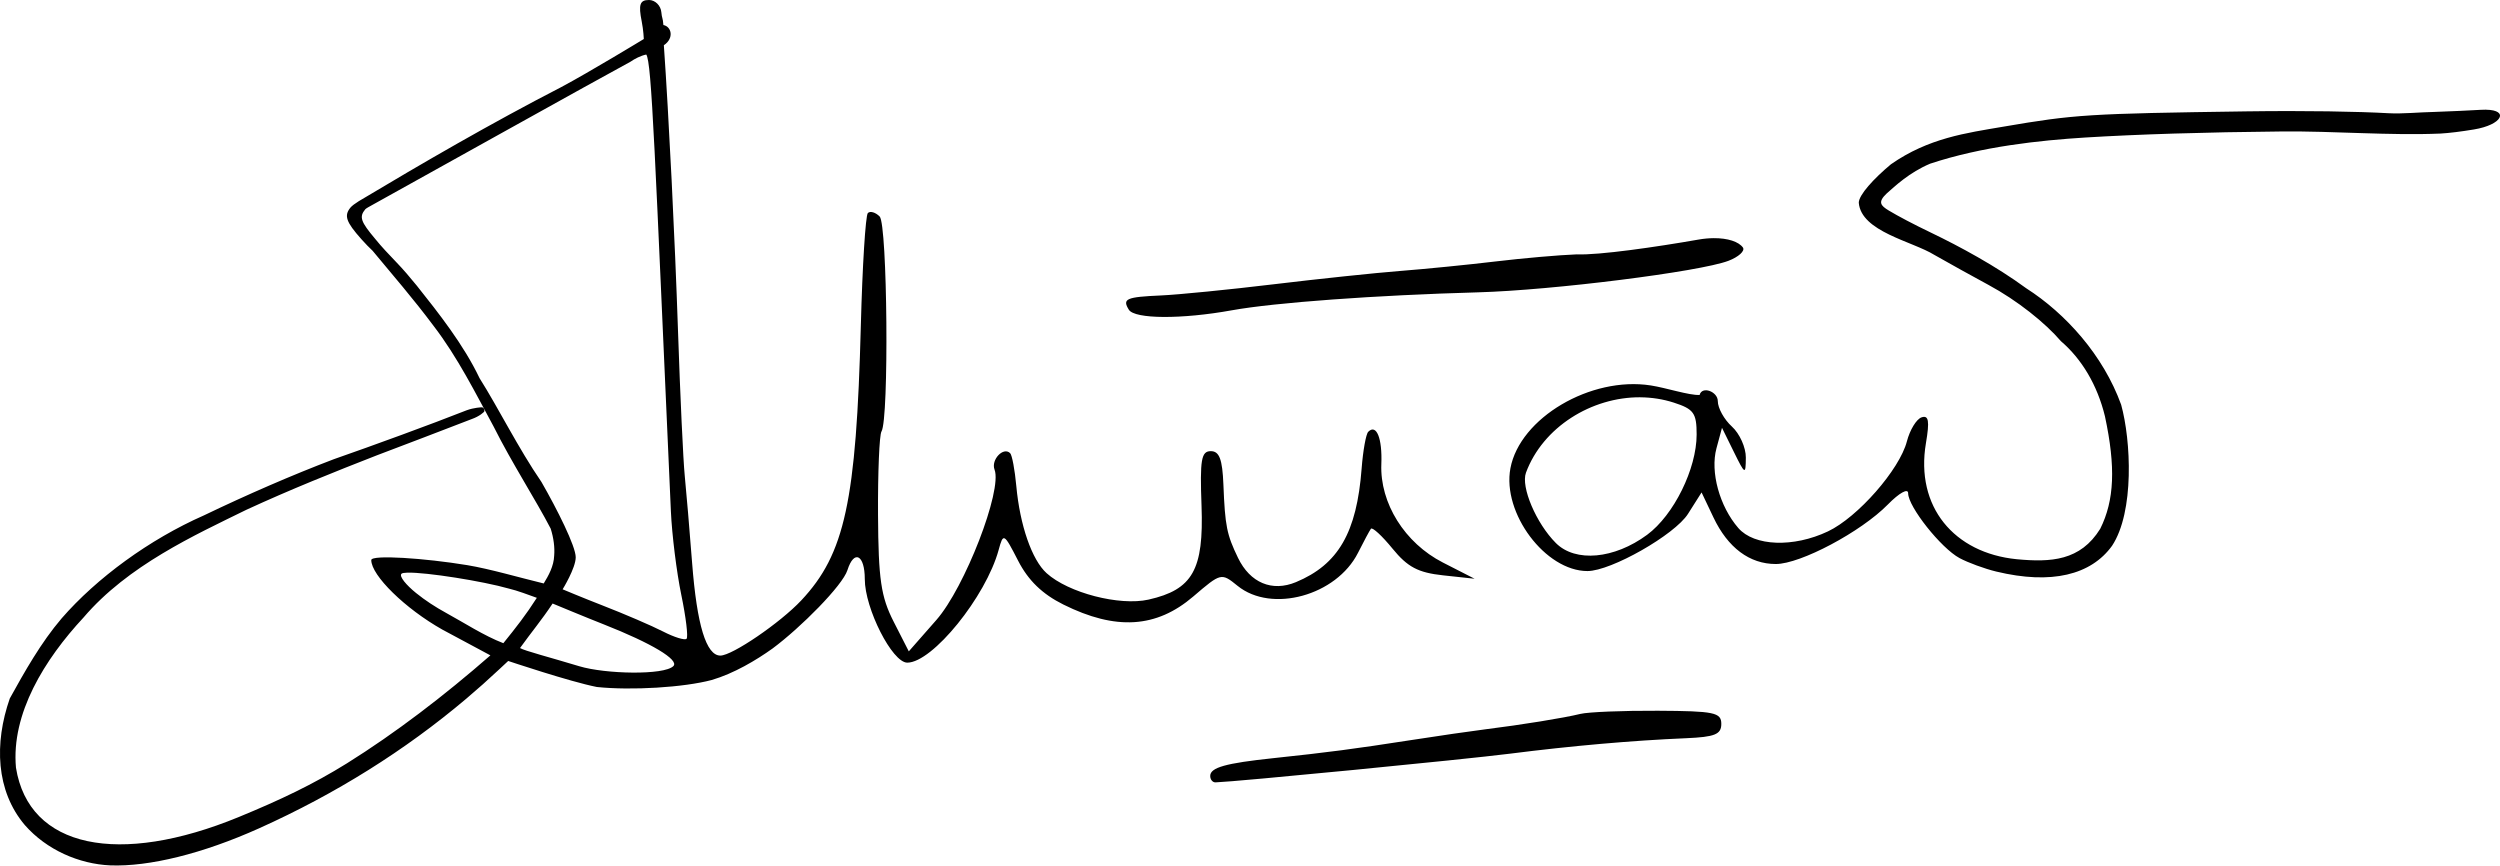
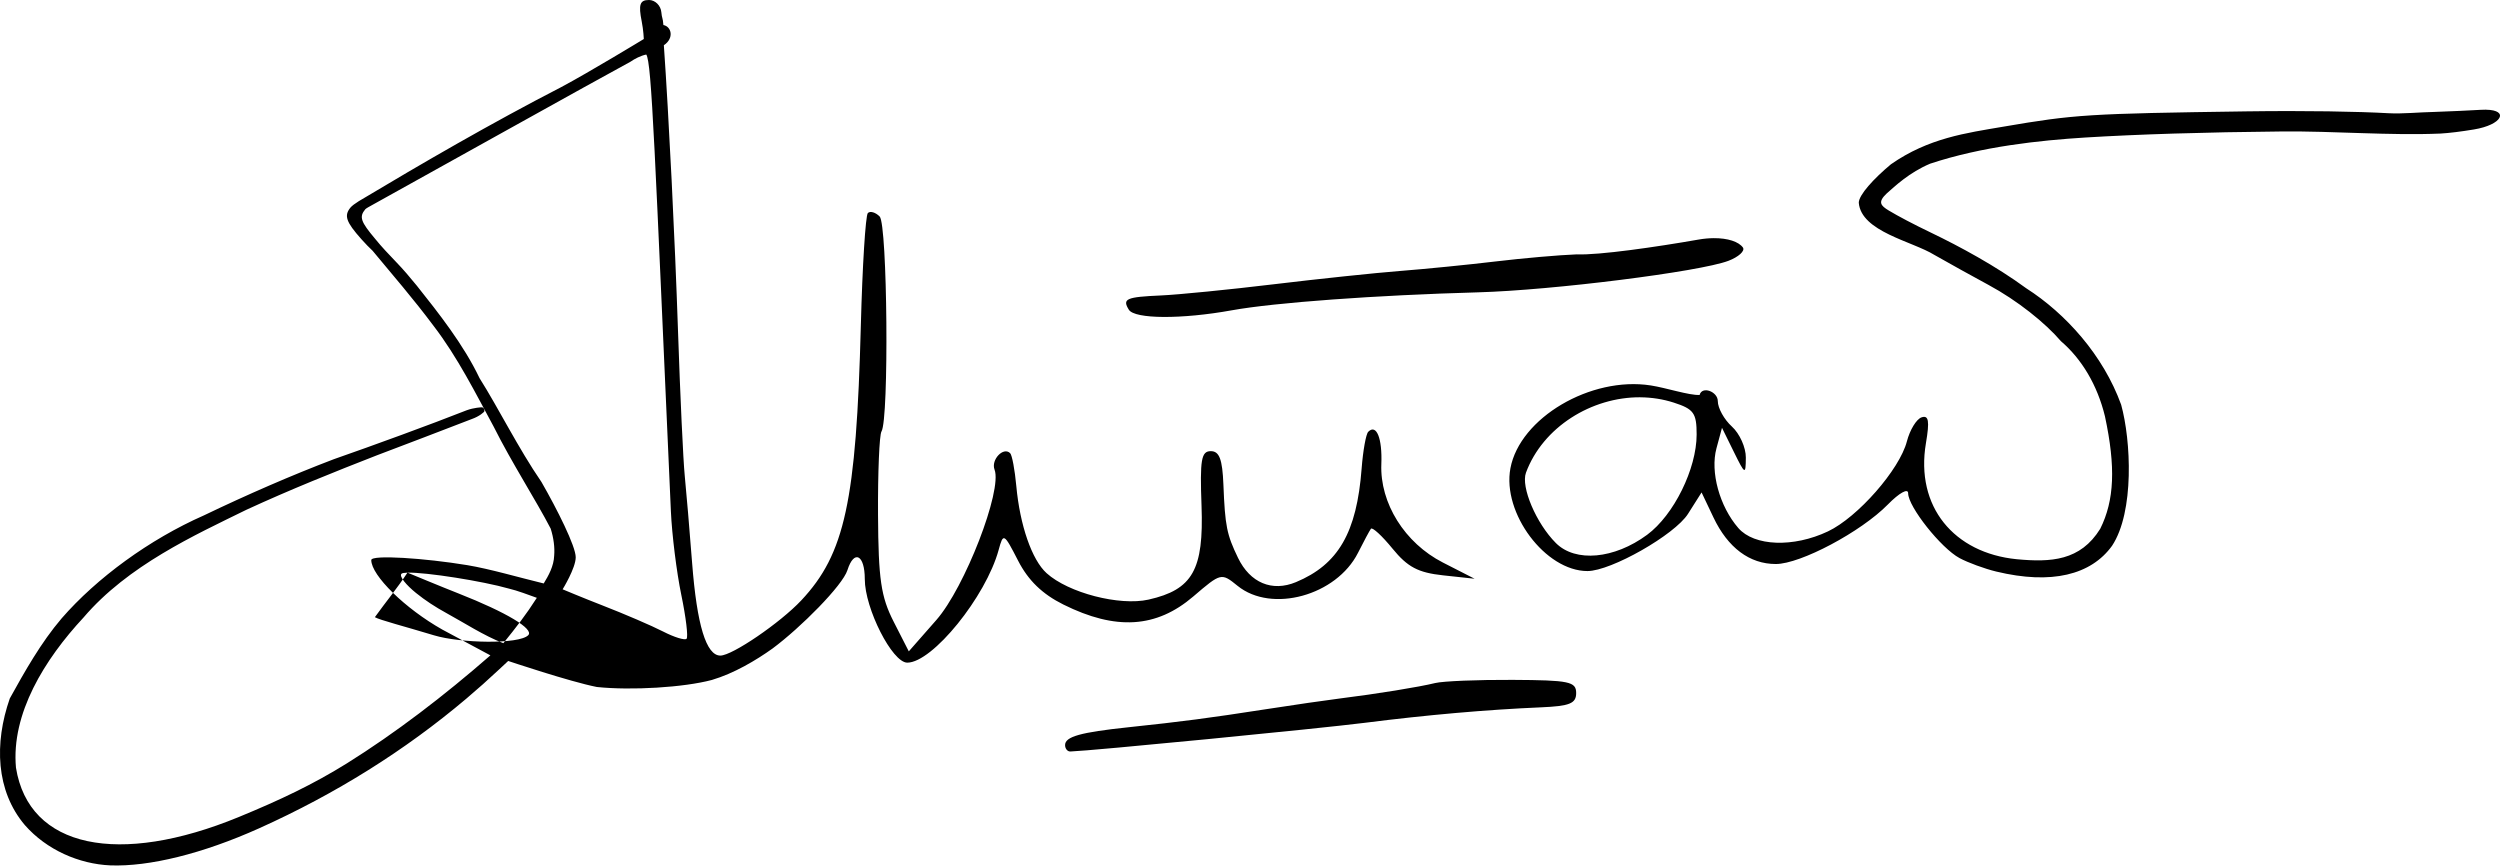
<svg xmlns="http://www.w3.org/2000/svg" xmlns:ns1="http://sodipodi.sourceforge.net/DTD/sodipodi-0.dtd" xmlns:ns2="http://www.inkscape.org/namespaces/inkscape" width="224.298mm" height="77.653mm" viewBox="0 0 224.298 77.653" version="1.1" id="svg72" ns1:docname="Alphonse_Alley_signature.svg" ns2:version="1.0.1 (c497b03c, 2020-09-10)">
  <defs id="defs66" />
  <ns1:namedview id="base" pagecolor="#ffffff" bordercolor="#666666" borderopacity="1.0" ns2:pageopacity="0.0" ns2:pageshadow="2" ns2:zoom="1.4" ns2:cx="258.41068" ns2:cy="109.46279" ns2:document-units="mm" ns2:current-layer="layer1" ns2:document-rotation="0" showgrid="false" ns2:pagecheckerboard="true" fit-margin-top="0" fit-margin-left="0" fit-margin-right="0" fit-margin-bottom="0" ns2:window-width="1366" ns2:window-height="723" ns2:window-x="0" ns2:window-y="23" ns2:window-maximized="0" />
  <g ns2:label="Calque 1" ns2:groupmode="layer" id="layer1" transform="translate(2.536,-283.965)">
-     <path id="path24-7" style="fill:#000000;stroke-width:0.265" d="m 55.681,283.965 c -0.809,0 -0.946,0.412 -0.641,1.933 0.156,0.78 0.186,1.567 0.186,1.567 0,0 -4.88,2.969 -7.401,4.311 -6.293,3.243 -12.44,6.812 -18.167,10.236 -0.338,0.212 -0.618,0.418 -0.744,0.569 -0.602,0.726 -0.408,1.293 0.976,2.846 0.368,0.413 0.706,0.758 1.004,1.036 1.748,2.108 3.682,4.341 5.449,6.71 2.192,2.851 3.825,6.146 5.414,9.071 1.616,3.231 3.792,6.595 5.114,9.148 0.267,0.841 0.374,1.692 0.314,2.414 -0.032,0.96 -0.508,1.798 -0.939,2.506 -2.243,-0.543 -4.827,-1.305 -6.854,-1.642 -3.809,-0.628 -8.618,-0.955 -8.618,-0.456 0,1.381 3.042,4.358 6.371,6.234 l 4.317,2.315 c -4.152,3.623 -8.501,6.956 -12.873,9.688 -3.012,1.873 -5.96,3.276 -9.705,4.817 -10.734,4.416 -18.829,2.82 -19.988,-4.43 -0.439,-4.844 2.555,-9.701 6.066,-13.475 3.981,-4.665 9.964,-7.383 14.607,-9.661 3.905,-1.802 7.927,-3.413 11.699,-4.883 2.62,-1.003 5.743,-2.172 8.532,-3.261 0.649,-0.226 1.127,-0.625 1.127,-0.713 0,-0.174 -0.082,-0.337 -0.256,-0.337 0,0 -0.684,0.023 -1.341,0.267 -3.262,1.287 -8.362,3.148 -11.913,4.388 -3.783,1.439 -7.79,3.185 -11.658,5.042 -4.894,2.155 -9.625,5.624 -12.766,9.24 -1.852,2.166 -3.337,4.81 -4.651,7.185 -1.401,4.021 -1.25,8.296 1.353,11.363 1.948,2.221 4.86,3.492 7.67,3.613 3.458,0.128 8.25,-1.033 13.358,-3.332 6.864,-3.089 13.061,-6.965 18.57,-11.62 0.506,-0.428 1.006,-0.862 1.501,-1.303 0.958,-0.854 2.264,-2.085 2.264,-2.085 0,0 5.522,1.855 7.956,2.335 3.109,0.326 7.801,0.04 10.314,-0.63 1.982,-0.585 3.973,-1.766 5.452,-2.826 2.534,-1.883 6.278,-5.65 6.715,-7.028 0.596,-1.877 1.557,-1.383 1.557,0.799 0,2.648 2.466,7.501 3.811,7.501 2.258,0 7.052,-5.915 8.199,-10.116 0.421,-1.544 0.468,-1.518 1.75,0.977 0.908,1.766 2.169,2.986 4.057,3.925 4.705,2.34 8.342,2.114 11.657,-0.724 2.493,-2.134 2.51,-2.138 3.979,-0.949 3.05,2.47 8.867,0.868 10.801,-2.972 0.51,-1.013 1.031,-1.983 1.156,-2.154 0.125,-0.172 0.996,0.629 1.936,1.78 1.352,1.657 2.297,2.157 4.536,2.399 l 2.829,0.305 -2.843,-1.453 c -3.423,-1.75 -5.663,-5.333 -5.523,-8.833 0.093,-2.322 -0.44,-3.633 -1.175,-2.898 -0.203,0.203 -0.47,1.687 -0.593,3.297 -0.438,5.748 -2.094,8.611 -5.894,10.193 -2.14,0.891 -4.112,0.065 -5.196,-2.177 -1.012,-2.094 -1.163,-2.847 -1.311,-6.571 -0.091,-2.282 -0.364,-3.004 -1.132,-3.004 -0.855,0 -0.983,0.757 -0.831,4.902 0.21,5.742 -0.796,7.522 -4.752,8.416 -2.602,0.588 -7.193,-0.602 -9.15,-2.372 -1.316,-1.19 -2.393,-4.292 -2.717,-7.826 -0.132,-1.445 -0.38,-2.767 -0.551,-2.938 -0.605,-0.605 -1.739,0.592 -1.4,1.476 0.712,1.855 -2.667,10.584 -5.221,13.489 l -2.473,2.815 -1.361,-2.668 c -1.138,-2.231 -1.368,-3.802 -1.4,-9.584 -0.021,-3.803 0.12,-7.168 0.311,-7.478 0.684,-1.107 0.535,-18.588 -0.164,-19.287 -0.375,-0.375 -0.852,-0.514 -1.059,-0.308 -0.207,0.207 -0.49,4.742 -0.629,10.078 -0.412,15.797 -1.431,20.501 -5.342,24.671 -1.891,2.016 -6.197,4.955 -7.26,4.955 -1.27,0 -2.105,-2.735 -2.535,-8.3 -0.225,-2.915 -0.523,-6.437 -0.662,-7.828 -0.139,-1.391 -0.411,-7.226 -0.604,-12.966 -0.285,-8.47 -0.822,-19.197 -1.271,-25.666 0.944,-0.63 0.685,-1.678 -0.041,-1.813 -0.051,-0.703 -0.135,-0.577 -0.183,-1.141 -0.052,-0.609 -0.556,-1.107 -1.122,-1.107 z m -0.234,4.894 c 0.492,0.705 0.764,8.705 2.209,40.981 0.094,2.098 0.513,5.464 0.931,7.481 0.419,2.018 0.633,3.797 0.476,3.954 -0.157,0.157 -1.106,-0.136 -2.11,-0.652 -1.004,-0.516 -3.462,-1.573 -5.463,-2.35 -1.673,-0.649 -3.547,-1.435 -3.547,-1.435 0,0 1.175,-1.905 1.175,-2.875 0,-0.988 -1.672,-4.318 -3.075,-6.756 -2.07,-3.014 -3.85,-6.617 -5.552,-9.311 -1.435,-3.014 -3.684,-5.853 -5.622,-8.29 -0.6,-0.744 -1.262,-1.51 -1.783,-2.049 -0.779,-0.819 -1.361,-1.419 -1.957,-2.157 -1.296,-1.54 -1.461,-1.973 -0.891,-2.66 0.062,-0.074 0.359,-0.239 0.668,-0.408 2.168,-1.197 20.931,-11.658 23.128,-12.831 0.365,-0.255 0.923,-0.546 1.41,-0.642 z m 165.058,4.946 c -0.139,-0.002 -0.291,10e-4 -0.455,0.012 -0.957,0.058 -2.807,0.143 -4.111,0.188 -1.457,0.03 -2.942,0.189 -4.168,0.119 -2.746,-0.154 -7.422,-0.243 -12.751,-0.167 -14.279,0.205 -15.401,0.276 -21.821,1.374 -3.332,0.569 -6.695,1.011 -10.082,3.374 -1.55,1.291 -2.885,2.756 -2.885,3.449 0.217,2.603 4.795,3.452 6.781,4.681 1.315,0.749 3.497,1.959 4.849,2.688 2.594,1.399 5.098,3.409 6.507,5.053 1.865,1.597 3.266,3.931 3.949,6.74 0.975,4.544 0.849,7.543 -0.422,10.089 -1.783,2.886 -4.438,3.021 -7.494,2.733 -5.621,-0.558 -9.109,-4.71 -8.145,-10.412 0.338,-1.999 0.248,-2.53 -0.392,-2.316 -0.456,0.152 -1.049,1.123 -1.317,2.157 -0.655,2.528 -4.403,6.803 -7.077,8.072 -3.101,1.471 -6.624,1.341 -8.046,-0.299 -1.686,-1.944 -2.534,-5.032 -1.962,-7.151 l 0.497,-1.841 1.062,2.157 c 1.015,2.06 1.063,2.083 1.077,0.515 0.008,-0.903 -0.556,-2.156 -1.251,-2.786 -0.696,-0.63 -1.265,-1.659 -1.265,-2.287 0,-0.84 -1.41,-1.387 -1.634,-0.545 -0.957,0.038 -2.983,-0.638 -4.374,-0.855 -5.387,-0.841 -11.75,2.914 -12.598,7.432 -0.755,4.023 3.143,9.221 6.914,9.221 2.113,0 7.831,-3.254 9.02,-5.133 l 1.217,-1.922 1.064,2.24 c 1.292,2.723 3.245,4.183 5.597,4.183 2.211,0 7.646,-2.887 10.05,-5.338 1.028,-1.048 1.822,-1.489 1.822,-1.009 0,1.204 2.948,4.922 4.612,5.816 0.769,0.413 2.251,0.956 3.295,1.208 4.951,1.195 8.503,0.299 10.386,-2.31 2.022,-3.054 1.7,-9.475 0.818,-12.66 -1.607,-4.442 -4.988,-8.189 -8.517,-10.447 -2.741,-2.01 -5.989,-3.761 -8.537,-4.986 -1.574,-0.755 -2.97,-1.492 -3.796,-1.99 -0.726,-0.44 -1.012,-0.751 -0.183,-1.533 0.736,-0.648 2.021,-1.878 3.895,-2.669 4.673,-1.548 9.824,-2.091 13.933,-2.348 4.654,-0.285 10.731,-0.478 17.617,-0.542 4.745,-0.044 9.693,0.382 14.242,0.188 0.814,-0.049 1.809,-0.171 2.993,-0.367 2.554,-0.422 3.178,-1.741 1.087,-1.773 z m -69.3,11.527 c -0.427,0.005 -0.887,0.045 -1.369,0.13 -3.738,0.656 -8.924,1.41 -10.903,1.324 -1.565,0.058 -4.839,0.343 -7.274,0.635 -2.435,0.292 -6.278,0.675 -8.539,0.851 -2.261,0.176 -7.384,0.716 -11.385,1.198 -4.001,0.482 -8.545,0.933 -10.1,1.002 -3.139,0.139 -3.499,0.299 -2.892,1.281 0.522,0.844 4.735,0.868 9.239,0.052 3.826,-0.693 12.972,-1.36 22.095,-1.612 6.659,-0.184 19.885,-1.849 22.457,-2.826 0.909,-0.346 1.499,-0.881 1.309,-1.187 -0.376,-0.529 -1.359,-0.858 -2.64,-0.847 z m -6.57,14.279 c 1.01,0.008 2.019,0.16 2.994,0.474 1.798,0.58 2.056,0.939 2.056,2.862 0,3.08 -2.049,7.232 -4.44,8.998 -2.954,2.181 -6.434,2.497 -8.189,0.742 -1.766,-1.766 -3.156,-5.036 -2.683,-6.313 1.514,-4.087 5.886,-6.793 10.262,-6.765 z M 34.021,335.342 c 1.685,-0.042 6.751,0.76 9.114,1.435 0.712,0.163 1.836,0.588 2.493,0.824 -0.967,1.519 -1.859,2.654 -3.004,4.071 -1.728,-0.663 -3.556,-1.855 -5.107,-2.701 -1.006,-0.551 -1.907,-1.14 -2.731,-1.807 -0.854,-0.691 -1.538,-1.486 -1.301,-1.723 0.061,-0.061 0.249,-0.091 0.536,-0.099 z m 13.022,2.77 c 0,0 3.137,1.304 4.592,1.873 4.287,1.688 6.795,3.191 6.243,3.742 -0.834,0.834 -6.106,0.718 -8.442,0.012 -2.693,-0.815 -4.878,-1.373 -5.317,-1.631 1.031,-1.436 1.942,-2.511 2.924,-3.995 z m 99.164,9.621 c -3.131,-0.017 -6.262,0.112 -6.957,0.284 -1.433,0.355 -5.253,0.975 -8.539,1.384 -1.218,0.152 -4.206,0.585 -6.641,0.964 -5.11,0.794 -7.497,1.107 -12.334,1.618 -4.317,0.456 -5.692,0.842 -5.692,1.6 0,0.324 0.213,0.583 0.474,0.576 1.808,-0.054 22.306,-2.052 26.407,-2.573 5.564,-0.708 10.955,-1.181 15.812,-1.389 2.585,-0.111 3.162,-0.344 3.162,-1.284 0,-1.023 -0.624,-1.153 -5.692,-1.18 z" ns1:nodetypes="sscccsscccccccscccscccccsscccccccsssccccssssssssssscccsscssssssssssccscsssssssssccssscsssscscccccsccccscsccccsccssccsssccsssscssscccsssssssccccscccsccsscsssscsscccssccscccccscccccscssssscsscsssssssssc" />
+     <path id="path24-7" style="fill:#000000;stroke-width:0.265" d="m 55.681,283.965 c -0.809,0 -0.946,0.412 -0.641,1.933 0.156,0.78 0.186,1.567 0.186,1.567 0,0 -4.88,2.969 -7.401,4.311 -6.293,3.243 -12.44,6.812 -18.167,10.236 -0.338,0.212 -0.618,0.418 -0.744,0.569 -0.602,0.726 -0.408,1.293 0.976,2.846 0.368,0.413 0.706,0.758 1.004,1.036 1.748,2.108 3.682,4.341 5.449,6.71 2.192,2.851 3.825,6.146 5.414,9.071 1.616,3.231 3.792,6.595 5.114,9.148 0.267,0.841 0.374,1.692 0.314,2.414 -0.032,0.96 -0.508,1.798 -0.939,2.506 -2.243,-0.543 -4.827,-1.305 -6.854,-1.642 -3.809,-0.628 -8.618,-0.955 -8.618,-0.456 0,1.381 3.042,4.358 6.371,6.234 l 4.317,2.315 c -4.152,3.623 -8.501,6.956 -12.873,9.688 -3.012,1.873 -5.96,3.276 -9.705,4.817 -10.734,4.416 -18.829,2.82 -19.988,-4.43 -0.439,-4.844 2.555,-9.701 6.066,-13.475 3.981,-4.665 9.964,-7.383 14.607,-9.661 3.905,-1.802 7.927,-3.413 11.699,-4.883 2.62,-1.003 5.743,-2.172 8.532,-3.261 0.649,-0.226 1.127,-0.625 1.127,-0.713 0,-0.174 -0.082,-0.337 -0.256,-0.337 0,0 -0.684,0.023 -1.341,0.267 -3.262,1.287 -8.362,3.148 -11.913,4.388 -3.783,1.439 -7.79,3.185 -11.658,5.042 -4.894,2.155 -9.625,5.624 -12.766,9.24 -1.852,2.166 -3.337,4.81 -4.651,7.185 -1.401,4.021 -1.25,8.296 1.353,11.363 1.948,2.221 4.86,3.492 7.67,3.613 3.458,0.128 8.25,-1.033 13.358,-3.332 6.864,-3.089 13.061,-6.965 18.57,-11.62 0.506,-0.428 1.006,-0.862 1.501,-1.303 0.958,-0.854 2.264,-2.085 2.264,-2.085 0,0 5.522,1.855 7.956,2.335 3.109,0.326 7.801,0.04 10.314,-0.63 1.982,-0.585 3.973,-1.766 5.452,-2.826 2.534,-1.883 6.278,-5.65 6.715,-7.028 0.596,-1.877 1.557,-1.383 1.557,0.799 0,2.648 2.466,7.501 3.811,7.501 2.258,0 7.052,-5.915 8.199,-10.116 0.421,-1.544 0.468,-1.518 1.75,0.977 0.908,1.766 2.169,2.986 4.057,3.925 4.705,2.34 8.342,2.114 11.657,-0.724 2.493,-2.134 2.51,-2.138 3.979,-0.949 3.05,2.47 8.867,0.868 10.801,-2.972 0.51,-1.013 1.031,-1.983 1.156,-2.154 0.125,-0.172 0.996,0.629 1.936,1.78 1.352,1.657 2.297,2.157 4.536,2.399 l 2.829,0.305 -2.843,-1.453 c -3.423,-1.75 -5.663,-5.333 -5.523,-8.833 0.093,-2.322 -0.44,-3.633 -1.175,-2.898 -0.203,0.203 -0.47,1.687 -0.593,3.297 -0.438,5.748 -2.094,8.611 -5.894,10.193 -2.14,0.891 -4.112,0.065 -5.196,-2.177 -1.012,-2.094 -1.163,-2.847 -1.311,-6.571 -0.091,-2.282 -0.364,-3.004 -1.132,-3.004 -0.855,0 -0.983,0.757 -0.831,4.902 0.21,5.742 -0.796,7.522 -4.752,8.416 -2.602,0.588 -7.193,-0.602 -9.15,-2.372 -1.316,-1.19 -2.393,-4.292 -2.717,-7.826 -0.132,-1.445 -0.38,-2.767 -0.551,-2.938 -0.605,-0.605 -1.739,0.592 -1.4,1.476 0.712,1.855 -2.667,10.584 -5.221,13.489 l -2.473,2.815 -1.361,-2.668 c -1.138,-2.231 -1.368,-3.802 -1.4,-9.584 -0.021,-3.803 0.12,-7.168 0.311,-7.478 0.684,-1.107 0.535,-18.588 -0.164,-19.287 -0.375,-0.375 -0.852,-0.514 -1.059,-0.308 -0.207,0.207 -0.49,4.742 -0.629,10.078 -0.412,15.797 -1.431,20.501 -5.342,24.671 -1.891,2.016 -6.197,4.955 -7.26,4.955 -1.27,0 -2.105,-2.735 -2.535,-8.3 -0.225,-2.915 -0.523,-6.437 -0.662,-7.828 -0.139,-1.391 -0.411,-7.226 -0.604,-12.966 -0.285,-8.47 -0.822,-19.197 -1.271,-25.666 0.944,-0.63 0.685,-1.678 -0.041,-1.813 -0.051,-0.703 -0.135,-0.577 -0.183,-1.141 -0.052,-0.609 -0.556,-1.107 -1.122,-1.107 z m -0.234,4.894 c 0.492,0.705 0.764,8.705 2.209,40.981 0.094,2.098 0.513,5.464 0.931,7.481 0.419,2.018 0.633,3.797 0.476,3.954 -0.157,0.157 -1.106,-0.136 -2.11,-0.652 -1.004,-0.516 -3.462,-1.573 -5.463,-2.35 -1.673,-0.649 -3.547,-1.435 -3.547,-1.435 0,0 1.175,-1.905 1.175,-2.875 0,-0.988 -1.672,-4.318 -3.075,-6.756 -2.07,-3.014 -3.85,-6.617 -5.552,-9.311 -1.435,-3.014 -3.684,-5.853 -5.622,-8.29 -0.6,-0.744 -1.262,-1.51 -1.783,-2.049 -0.779,-0.819 -1.361,-1.419 -1.957,-2.157 -1.296,-1.54 -1.461,-1.973 -0.891,-2.66 0.062,-0.074 0.359,-0.239 0.668,-0.408 2.168,-1.197 20.931,-11.658 23.128,-12.831 0.365,-0.255 0.923,-0.546 1.41,-0.642 z m 165.058,4.946 c -0.139,-0.002 -0.291,10e-4 -0.455,0.012 -0.957,0.058 -2.807,0.143 -4.111,0.188 -1.457,0.03 -2.942,0.189 -4.168,0.119 -2.746,-0.154 -7.422,-0.243 -12.751,-0.167 -14.279,0.205 -15.401,0.276 -21.821,1.374 -3.332,0.569 -6.695,1.011 -10.082,3.374 -1.55,1.291 -2.885,2.756 -2.885,3.449 0.217,2.603 4.795,3.452 6.781,4.681 1.315,0.749 3.497,1.959 4.849,2.688 2.594,1.399 5.098,3.409 6.507,5.053 1.865,1.597 3.266,3.931 3.949,6.74 0.975,4.544 0.849,7.543 -0.422,10.089 -1.783,2.886 -4.438,3.021 -7.494,2.733 -5.621,-0.558 -9.109,-4.71 -8.145,-10.412 0.338,-1.999 0.248,-2.53 -0.392,-2.316 -0.456,0.152 -1.049,1.123 -1.317,2.157 -0.655,2.528 -4.403,6.803 -7.077,8.072 -3.101,1.471 -6.624,1.341 -8.046,-0.299 -1.686,-1.944 -2.534,-5.032 -1.962,-7.151 l 0.497,-1.841 1.062,2.157 c 1.015,2.06 1.063,2.083 1.077,0.515 0.008,-0.903 -0.556,-2.156 -1.251,-2.786 -0.696,-0.63 -1.265,-1.659 -1.265,-2.287 0,-0.84 -1.41,-1.387 -1.634,-0.545 -0.957,0.038 -2.983,-0.638 -4.374,-0.855 -5.387,-0.841 -11.75,2.914 -12.598,7.432 -0.755,4.023 3.143,9.221 6.914,9.221 2.113,0 7.831,-3.254 9.02,-5.133 l 1.217,-1.922 1.064,2.24 c 1.292,2.723 3.245,4.183 5.597,4.183 2.211,0 7.646,-2.887 10.05,-5.338 1.028,-1.048 1.822,-1.489 1.822,-1.009 0,1.204 2.948,4.922 4.612,5.816 0.769,0.413 2.251,0.956 3.295,1.208 4.951,1.195 8.503,0.299 10.386,-2.31 2.022,-3.054 1.7,-9.475 0.818,-12.66 -1.607,-4.442 -4.988,-8.189 -8.517,-10.447 -2.741,-2.01 -5.989,-3.761 -8.537,-4.986 -1.574,-0.755 -2.97,-1.492 -3.796,-1.99 -0.726,-0.44 -1.012,-0.751 -0.183,-1.533 0.736,-0.648 2.021,-1.878 3.895,-2.669 4.673,-1.548 9.824,-2.091 13.933,-2.348 4.654,-0.285 10.731,-0.478 17.617,-0.542 4.745,-0.044 9.693,0.382 14.242,0.188 0.814,-0.049 1.809,-0.171 2.993,-0.367 2.554,-0.422 3.178,-1.741 1.087,-1.773 z m -69.3,11.527 c -0.427,0.005 -0.887,0.045 -1.369,0.13 -3.738,0.656 -8.924,1.41 -10.903,1.324 -1.565,0.058 -4.839,0.343 -7.274,0.635 -2.435,0.292 -6.278,0.675 -8.539,0.851 -2.261,0.176 -7.384,0.716 -11.385,1.198 -4.001,0.482 -8.545,0.933 -10.1,1.002 -3.139,0.139 -3.499,0.299 -2.892,1.281 0.522,0.844 4.735,0.868 9.239,0.052 3.826,-0.693 12.972,-1.36 22.095,-1.612 6.659,-0.184 19.885,-1.849 22.457,-2.826 0.909,-0.346 1.499,-0.881 1.309,-1.187 -0.376,-0.529 -1.359,-0.858 -2.64,-0.847 z m -6.57,14.279 c 1.01,0.008 2.019,0.16 2.994,0.474 1.798,0.58 2.056,0.939 2.056,2.862 0,3.08 -2.049,7.232 -4.44,8.998 -2.954,2.181 -6.434,2.497 -8.189,0.742 -1.766,-1.766 -3.156,-5.036 -2.683,-6.313 1.514,-4.087 5.886,-6.793 10.262,-6.765 z M 34.021,335.342 c 1.685,-0.042 6.751,0.76 9.114,1.435 0.712,0.163 1.836,0.588 2.493,0.824 -0.967,1.519 -1.859,2.654 -3.004,4.071 -1.728,-0.663 -3.556,-1.855 -5.107,-2.701 -1.006,-0.551 -1.907,-1.14 -2.731,-1.807 -0.854,-0.691 -1.538,-1.486 -1.301,-1.723 0.061,-0.061 0.249,-0.091 0.536,-0.099 z c 0,0 3.137,1.304 4.592,1.873 4.287,1.688 6.795,3.191 6.243,3.742 -0.834,0.834 -6.106,0.718 -8.442,0.012 -2.693,-0.815 -4.878,-1.373 -5.317,-1.631 1.031,-1.436 1.942,-2.511 2.924,-3.995 z m 99.164,9.621 c -3.131,-0.017 -6.262,0.112 -6.957,0.284 -1.433,0.355 -5.253,0.975 -8.539,1.384 -1.218,0.152 -4.206,0.585 -6.641,0.964 -5.11,0.794 -7.497,1.107 -12.334,1.618 -4.317,0.456 -5.692,0.842 -5.692,1.6 0,0.324 0.213,0.583 0.474,0.576 1.808,-0.054 22.306,-2.052 26.407,-2.573 5.564,-0.708 10.955,-1.181 15.812,-1.389 2.585,-0.111 3.162,-0.344 3.162,-1.284 0,-1.023 -0.624,-1.153 -5.692,-1.18 z" ns1:nodetypes="sscccsscccccccscccscccccsscccccccsssccccssssssssssscccsscssssssssssccscsssssssssccssscsssscscccccsccccscsccccsccssccsssccsssscssscccsssssssccccscccsccsscsssscsscccssccscccccscccccscssssscsscsssssssssc" />
  </g>
</svg>